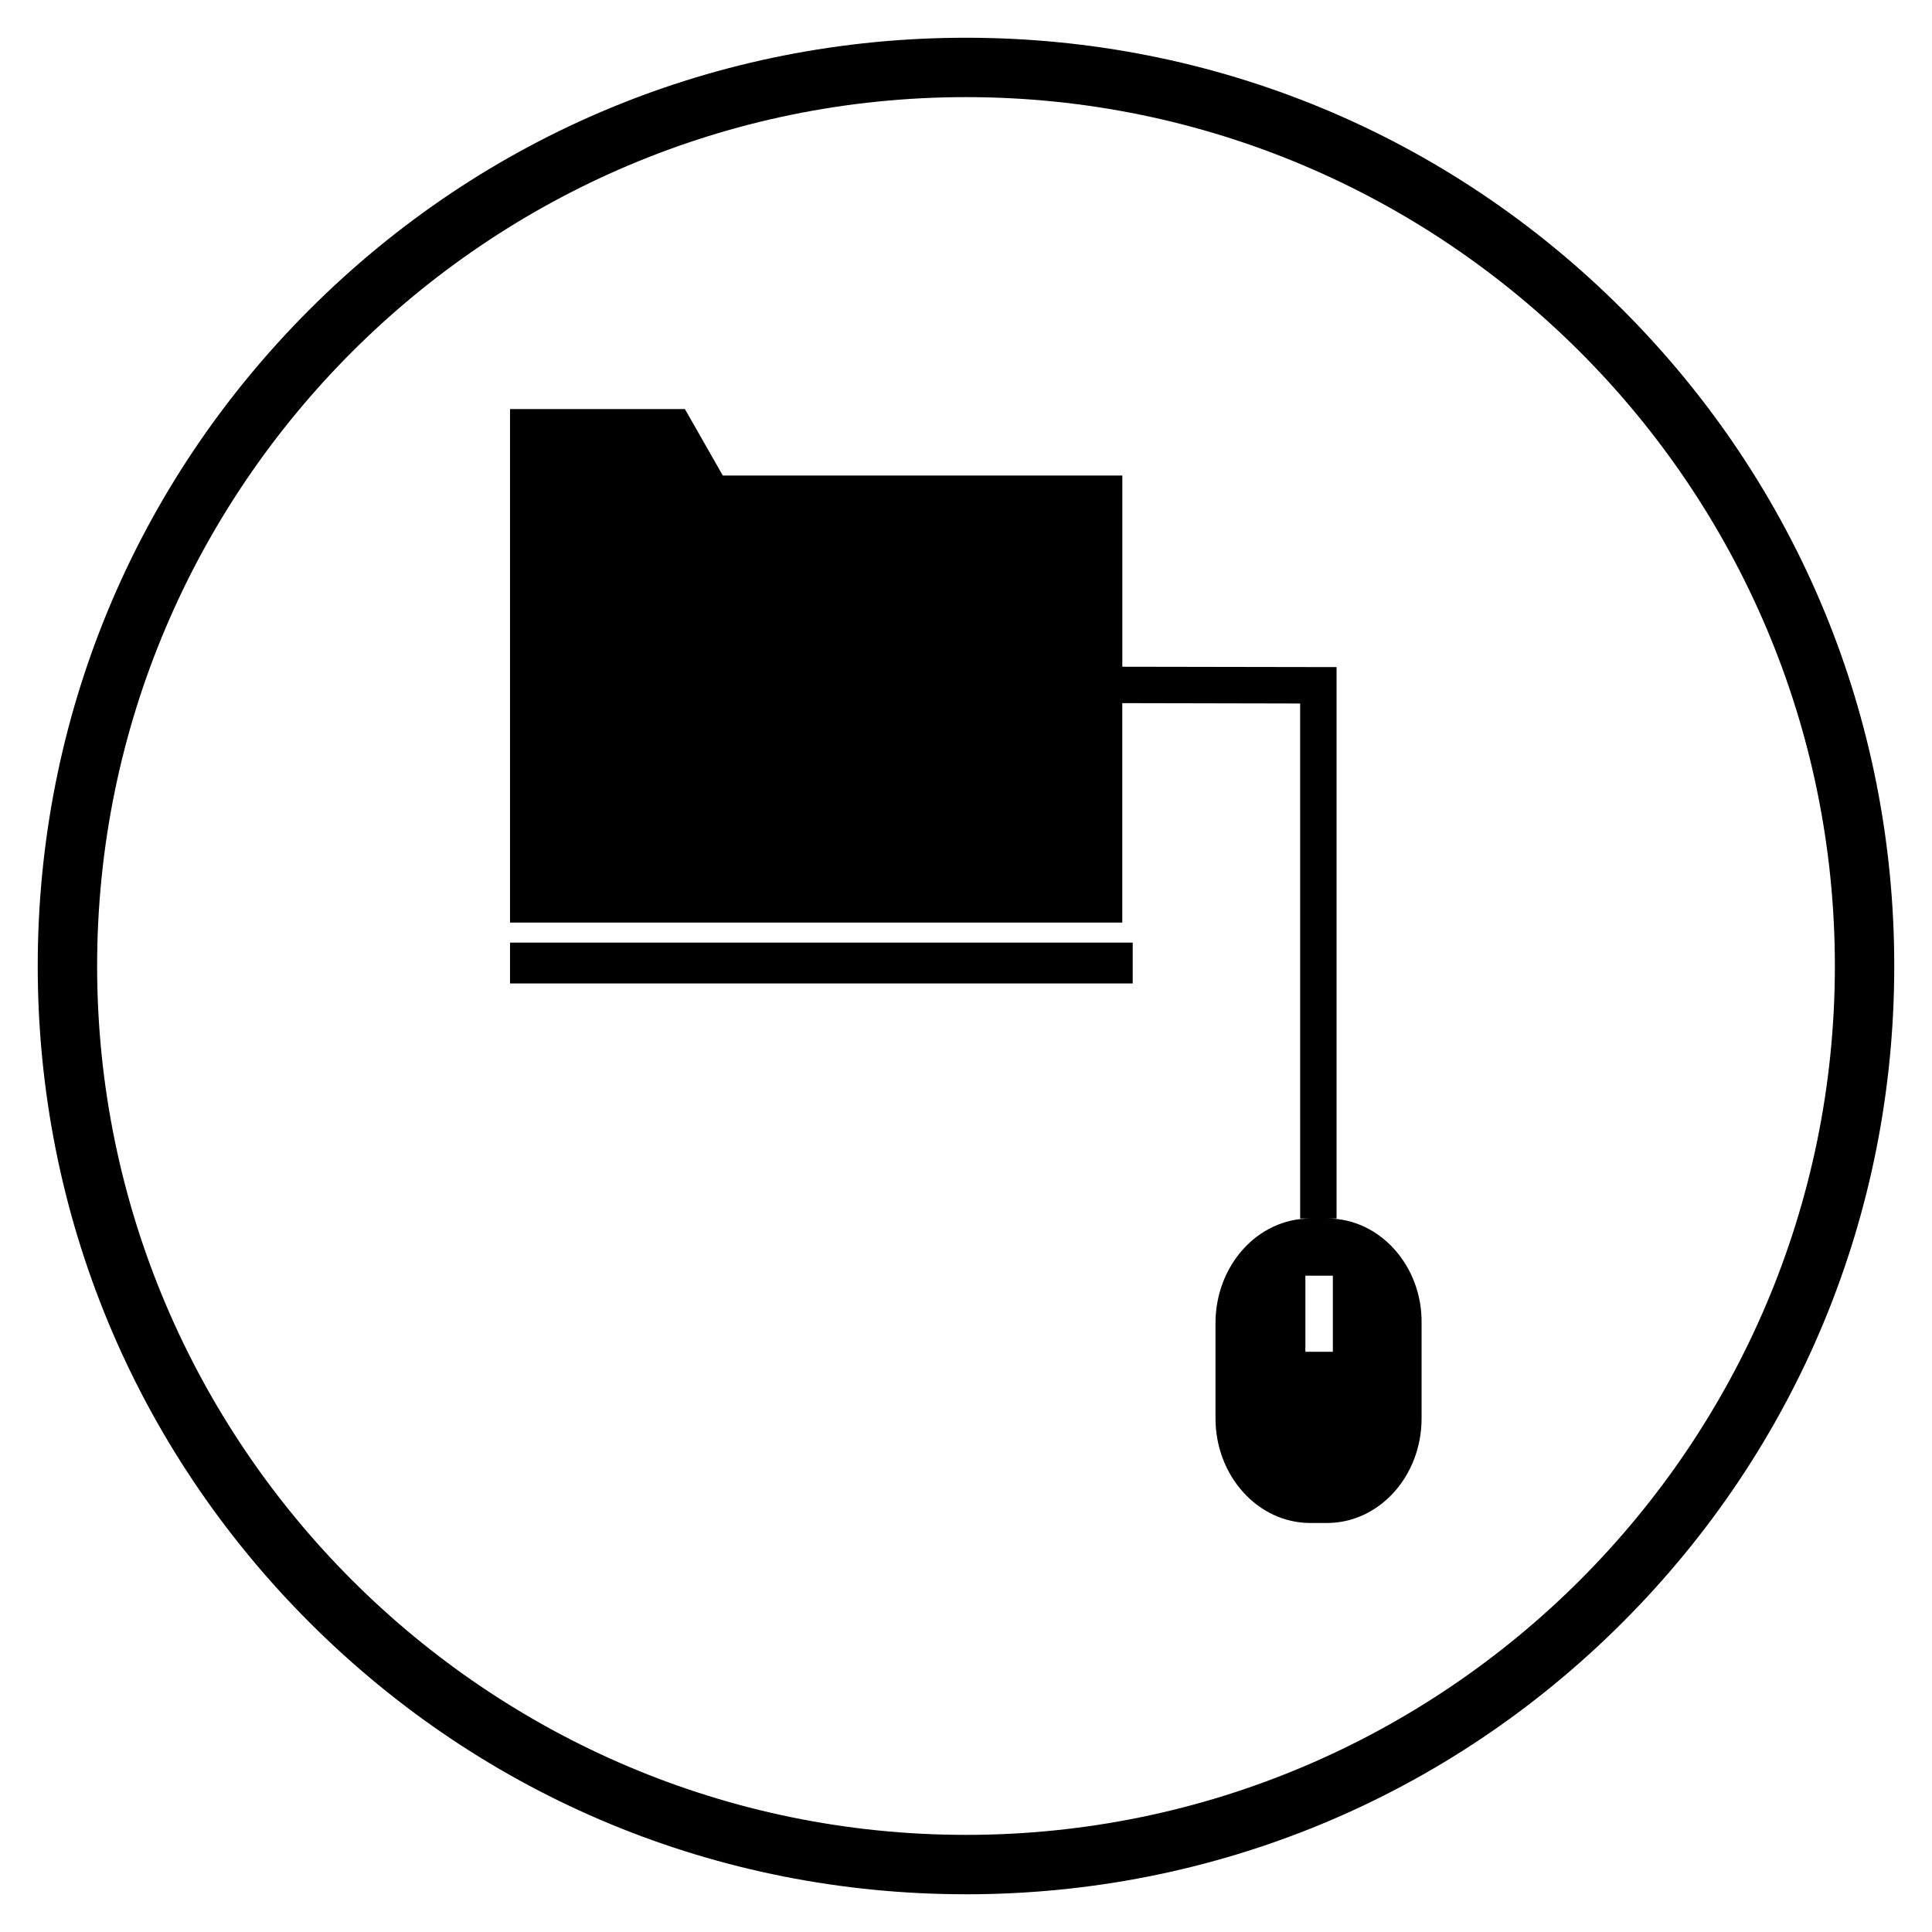
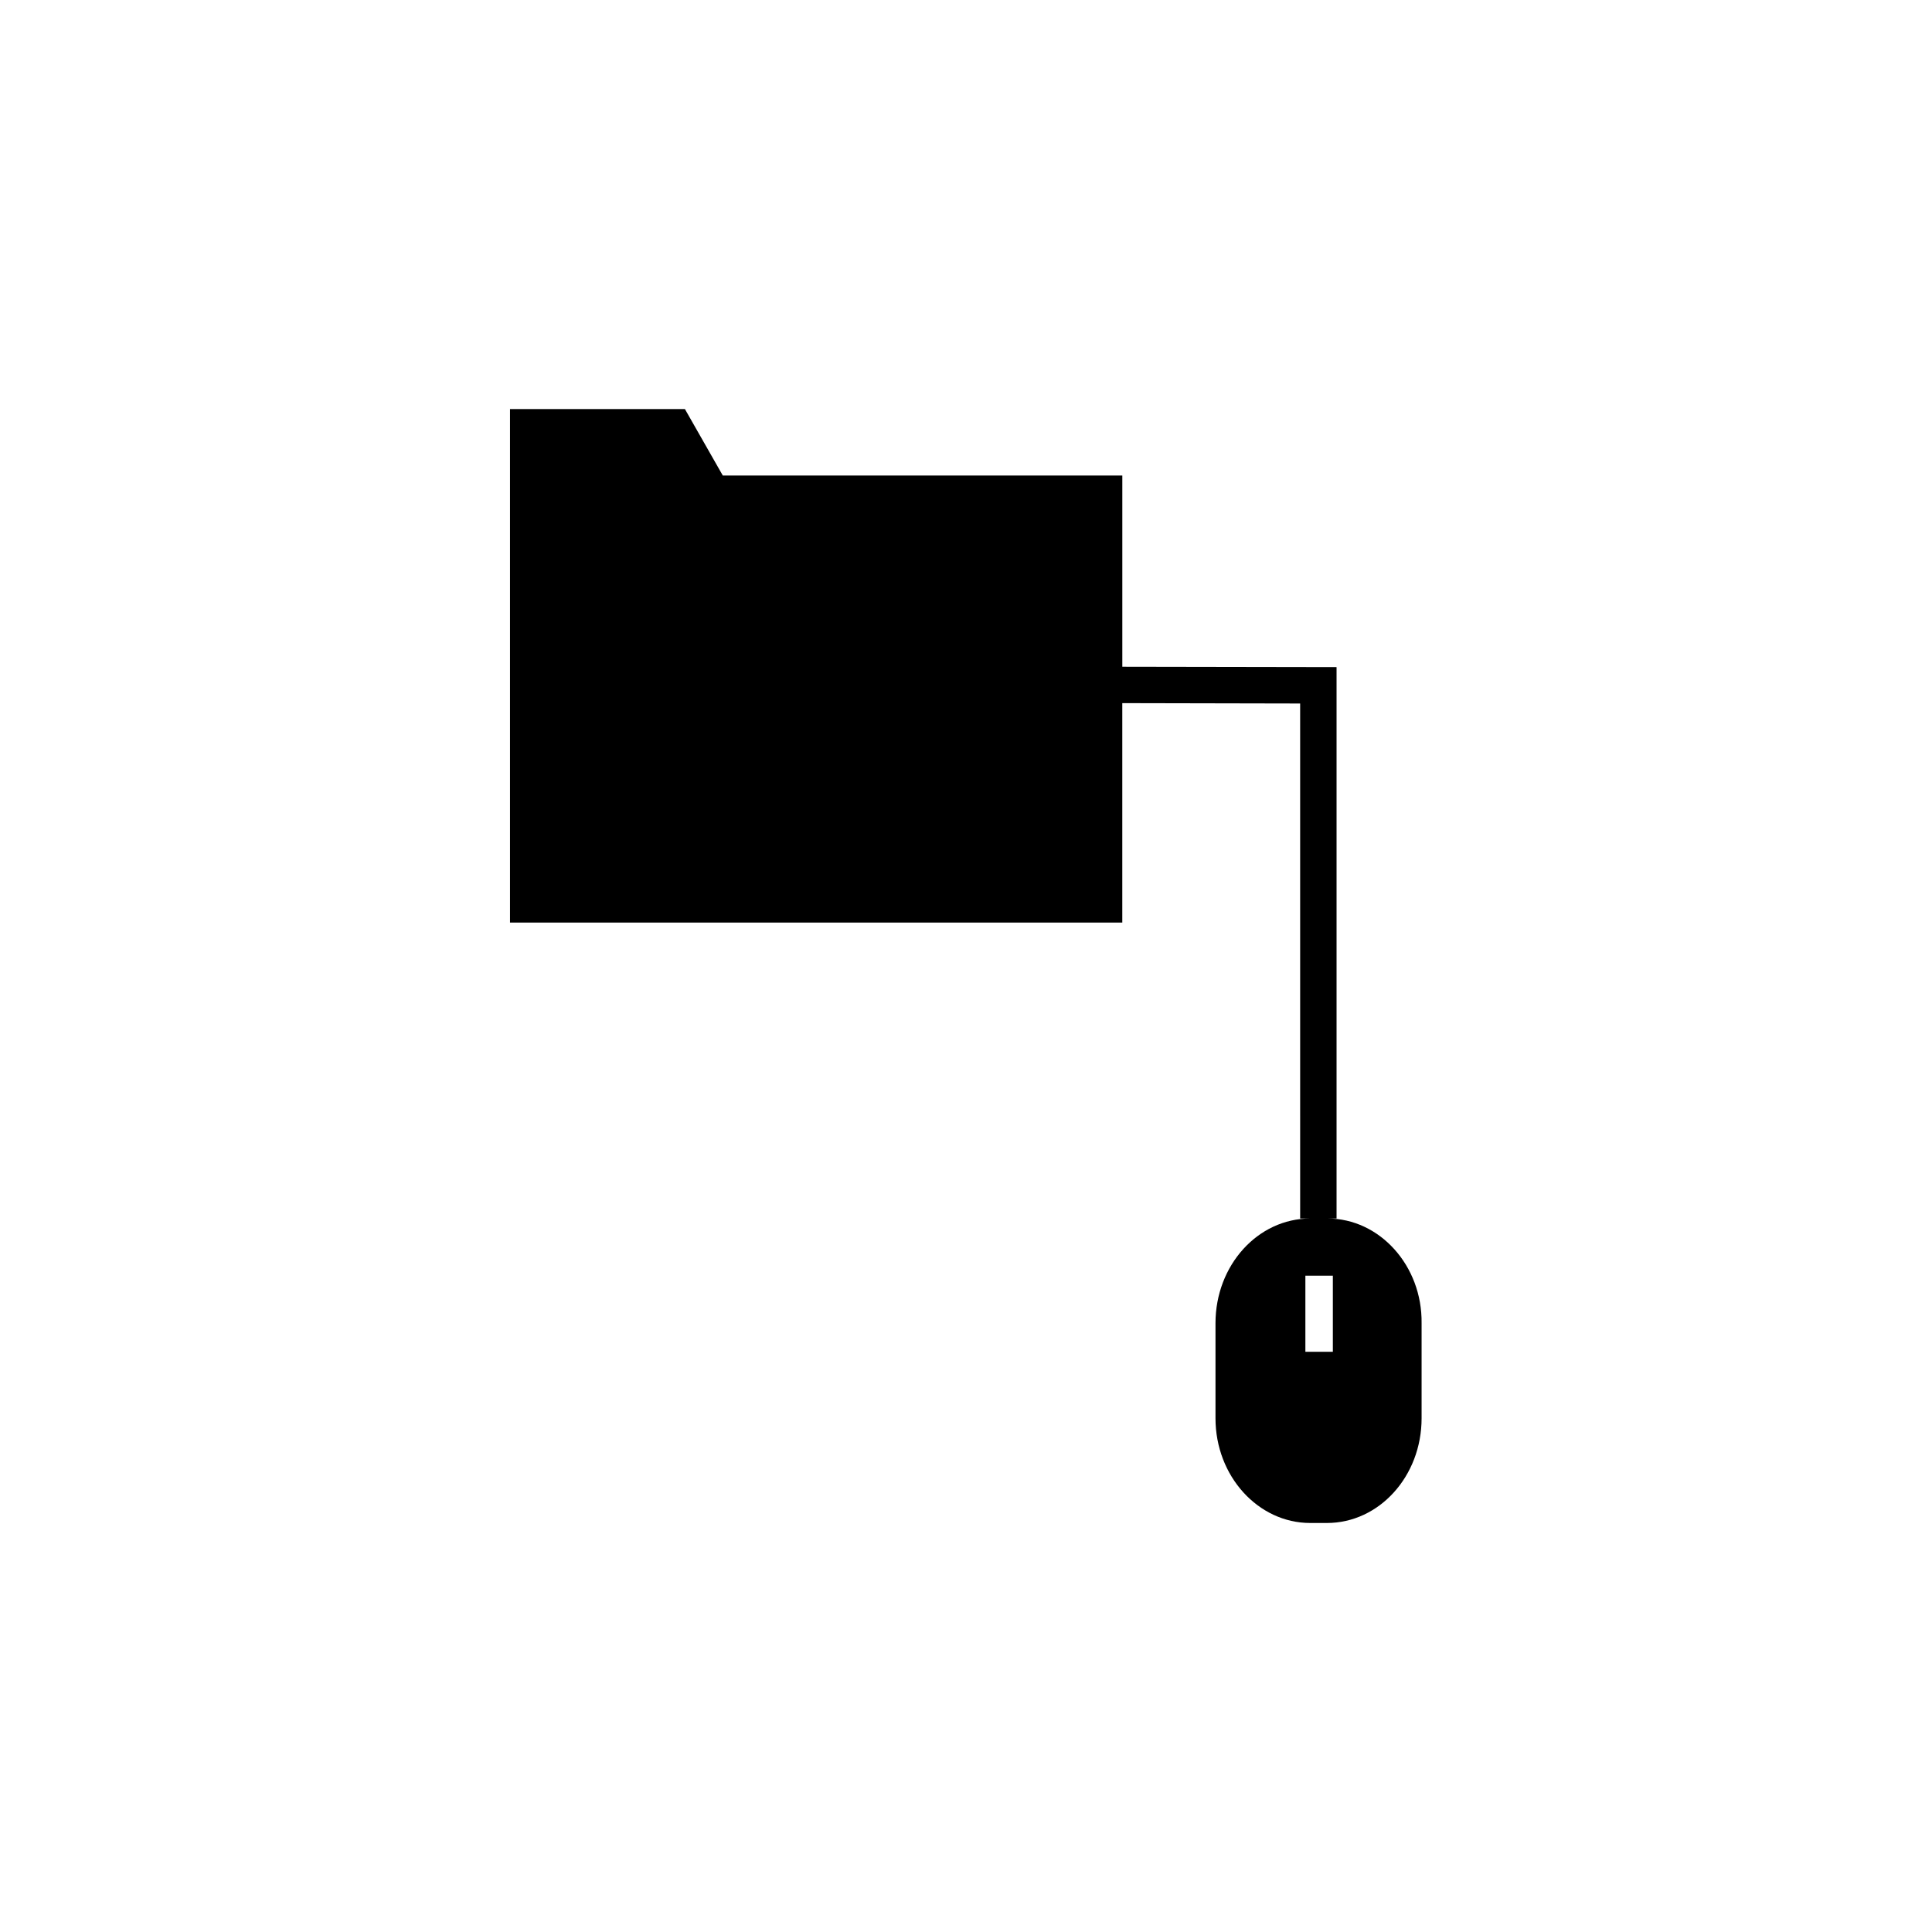
<svg xmlns="http://www.w3.org/2000/svg" fill="#000000" width="800px" height="800px" version="1.1" viewBox="144 144 512 512">
  <g>
-     <path d="m279.16 393.8h165.02v10.824h-165.02z" />
    <path d="m495.84 466.91h2.363v-146.12l-56.777-0.098v-50.676h-105.88l-10.039-17.613h-46.348v136.09h162.26v-58.156l47.133 0.098 0.004 136.48h2.656c-13.875 0-25.094 12.398-25.094 27.75v25.191c0 15.352 11.316 27.75 25.094 27.75h4.43c13.875 0 25.094-12.398 25.094-27.75v-25.191c0.195-15.254-11.121-27.75-24.898-27.75zm1.379 35.328h-7.281v-20.172h7.281z" />
-     <path d="m400 646c-65.73 0-127.53-25.586-173.97-72.027-46.445-46.449-72.031-108.24-72.031-173.97 0-65.734 25.586-127.53 72.031-173.97 46.445-46.445 108.24-72.031 173.97-72.031 65.73 0 127.53 25.586 173.97 72.027 46.441 46.449 72.027 108.24 72.027 173.98 0 65.73-25.586 127.53-72.027 173.97-46.449 46.441-108.24 72.027-173.97 72.027zm0-476.26c-126.94 0-230.26 103.32-230.26 230.26s103.32 230.26 230.26 230.26 230.26-103.32 230.26-230.26c-0.004-126.94-103.32-230.26-230.26-230.26z" />
  </g>
</svg>